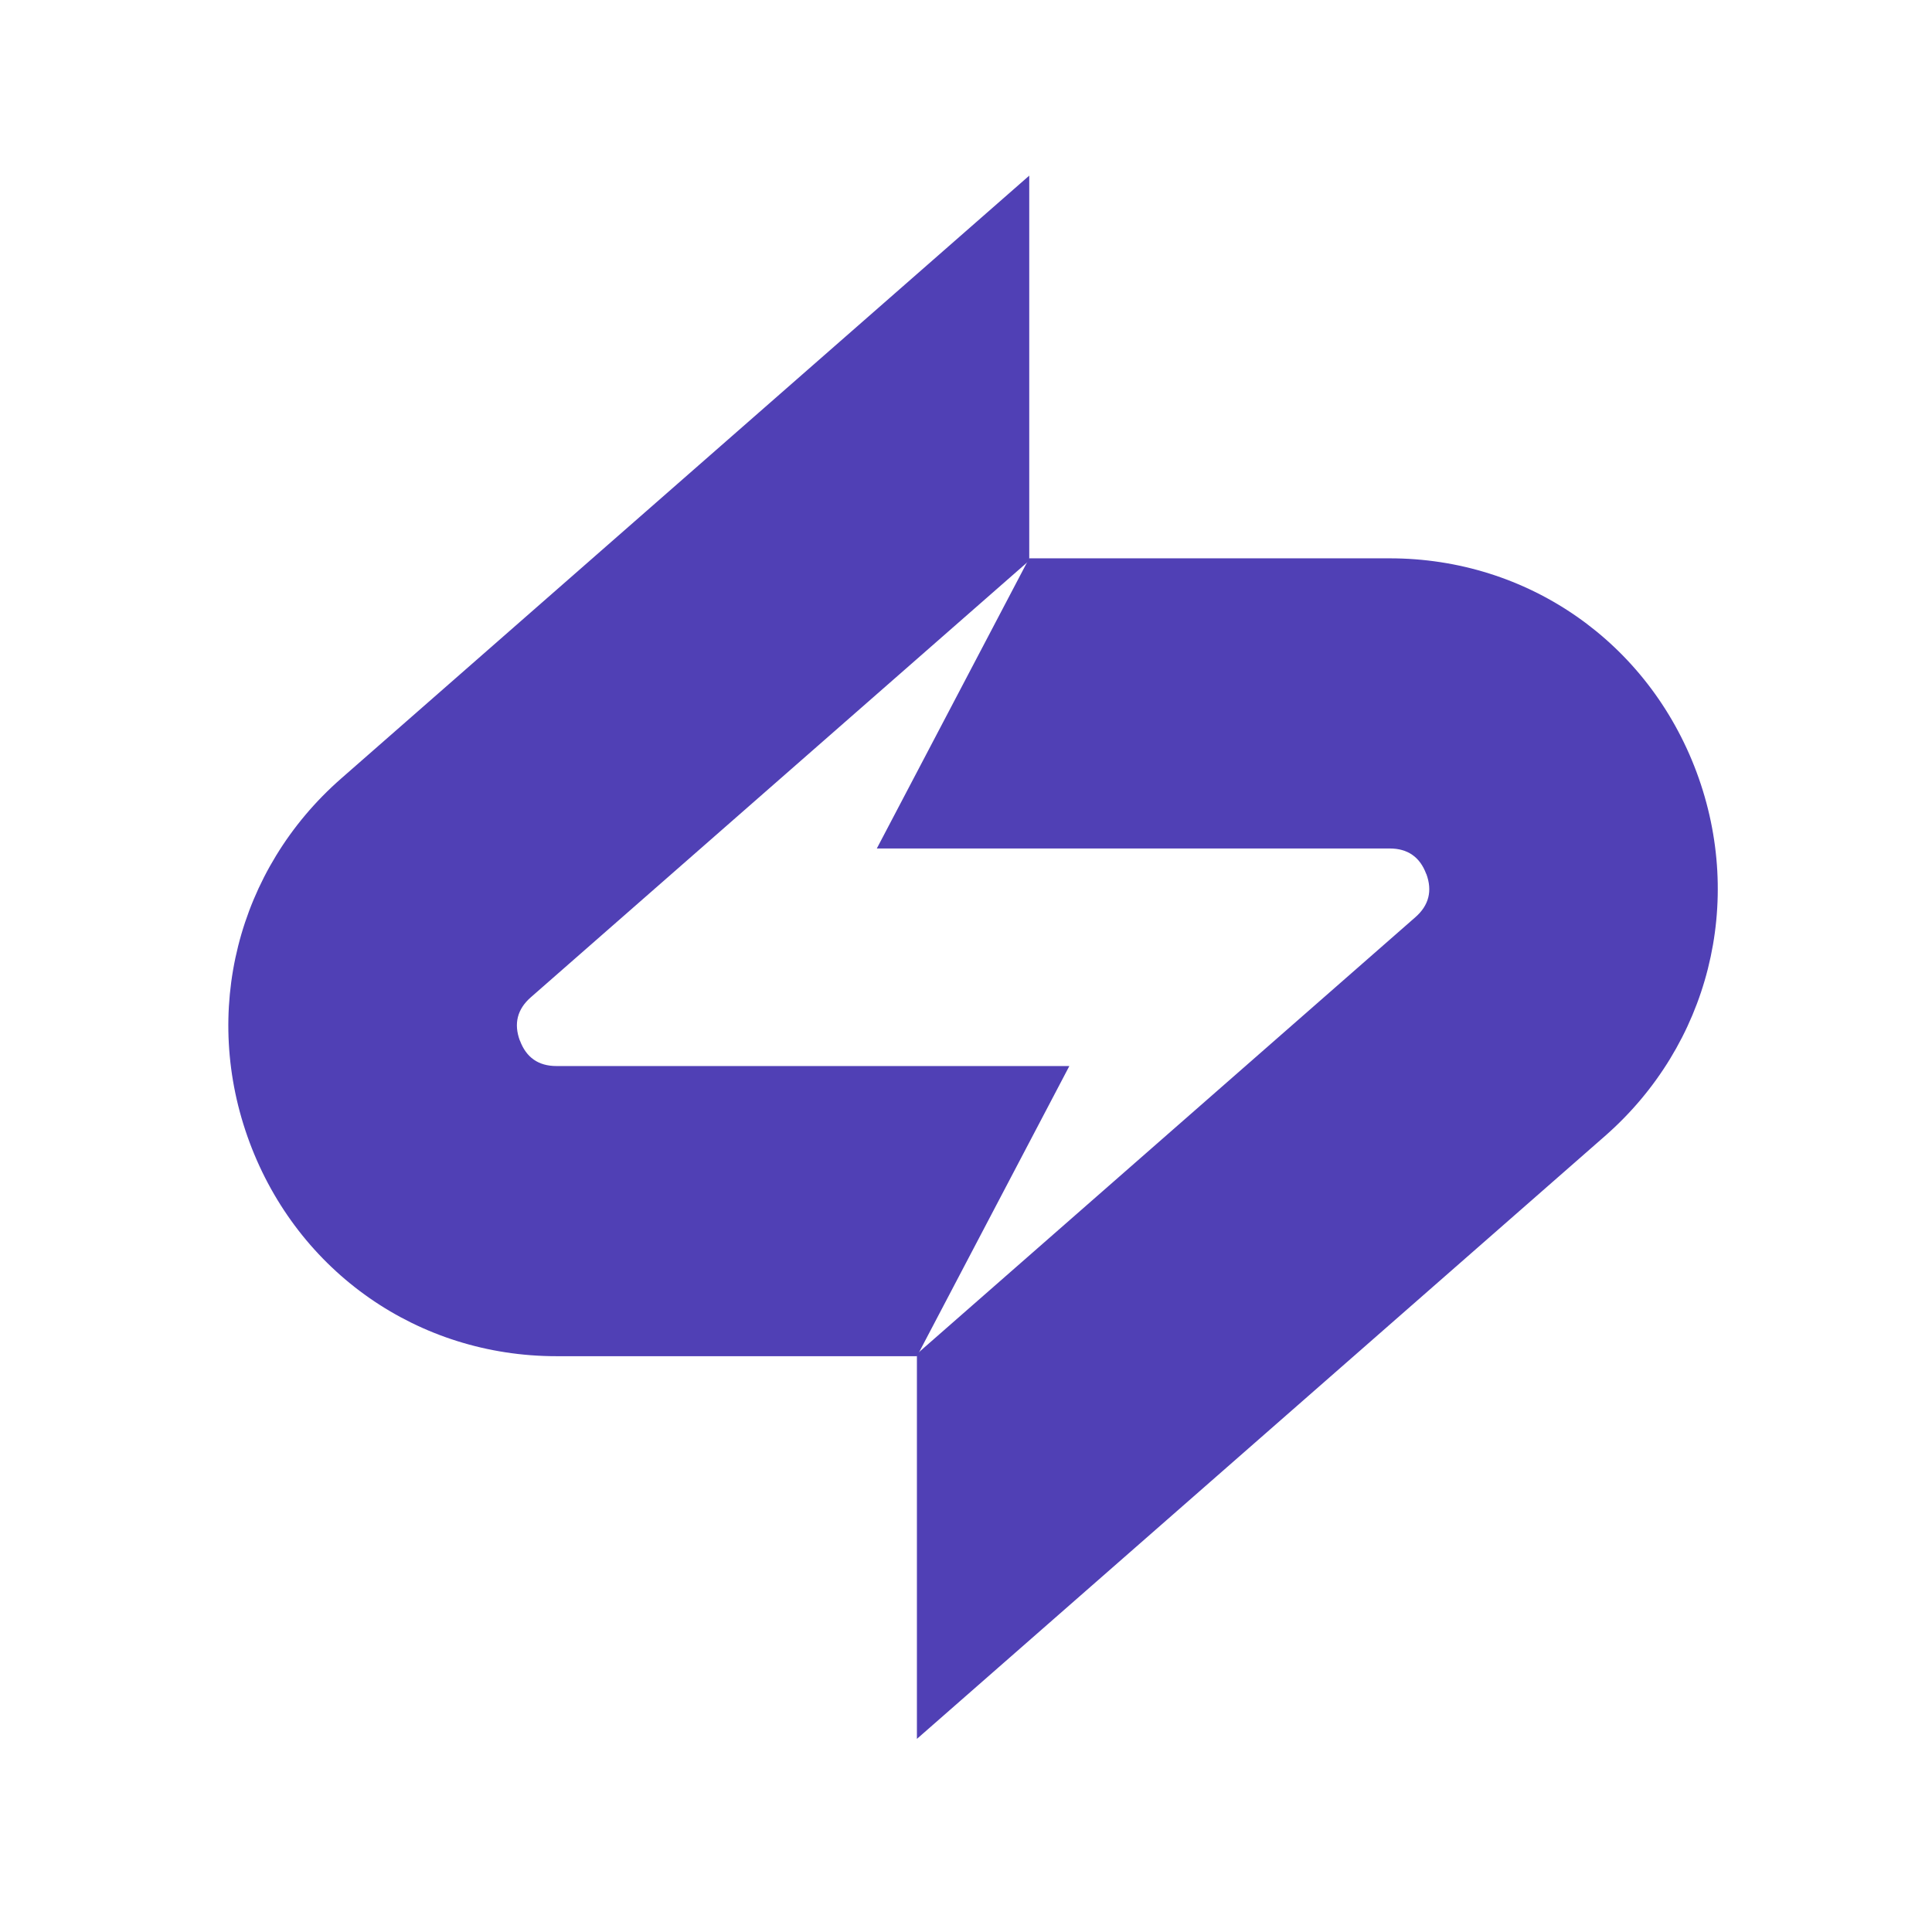
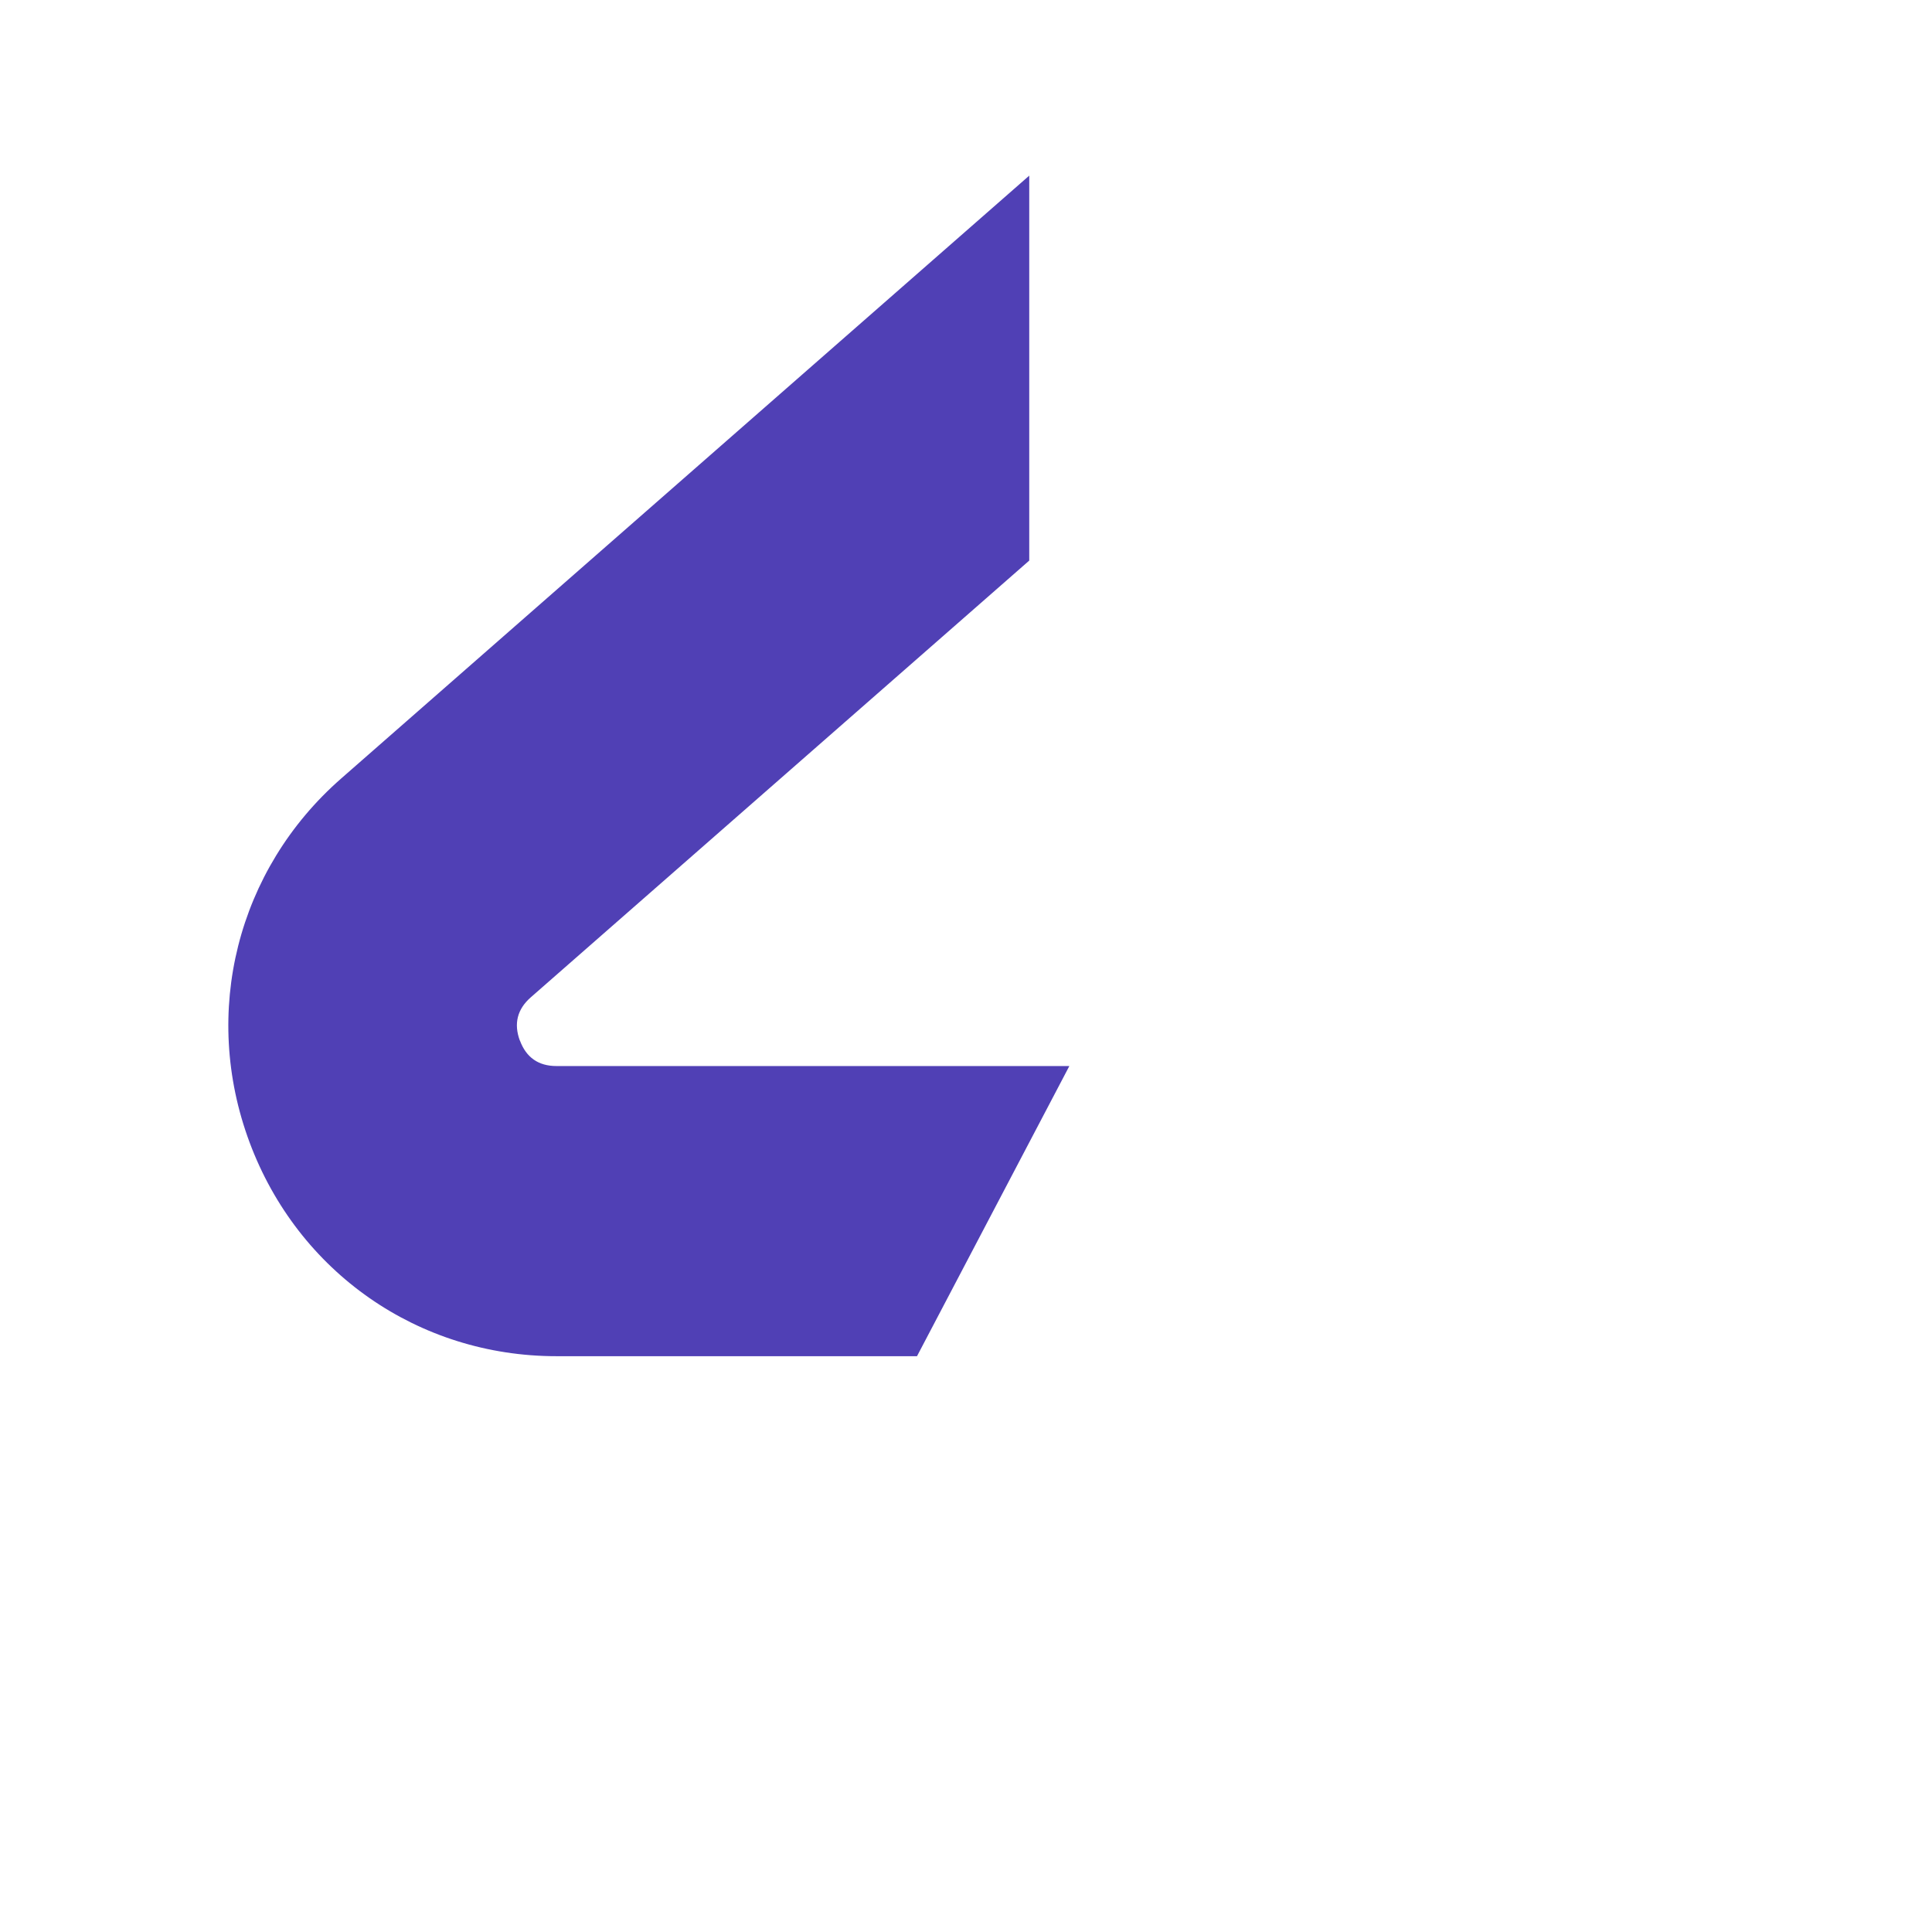
<svg xmlns="http://www.w3.org/2000/svg" width="110" height="110" fill="none">
  <g fill="#5040B5" clip-path="url(#a)">
    <path d="M29.599 59.25c-.356-.96-.15-1.79.62-2.465l28.382-24.868V10L19.423 44.326c-5.925 5.19-7.97 13.322-5.213 20.715 2.757 7.398 9.614 12.175 17.47 12.175h20.53l8.674-16.52H31.68c-1.022 0-1.72-.487-2.077-1.45l-.004.004Z" />
-     <path d="M81.208 49.755c.356.96.15 1.79-.62 2.464L52.205 77.088v21.917l39.178-34.326c5.921-5.19 7.966-13.322 5.213-20.715-2.757-7.398-9.614-12.175-17.47-12.175h-20.53l-8.674 16.52h29.203c1.023 0 1.722.487 2.078 1.45l.004-.004Z" />
  </g>
  <defs>
    <clipPath id="a">
      <path fill="#fff" d="M13 10h84.812v89H13z" />
    </clipPath>
  </defs>
</svg>